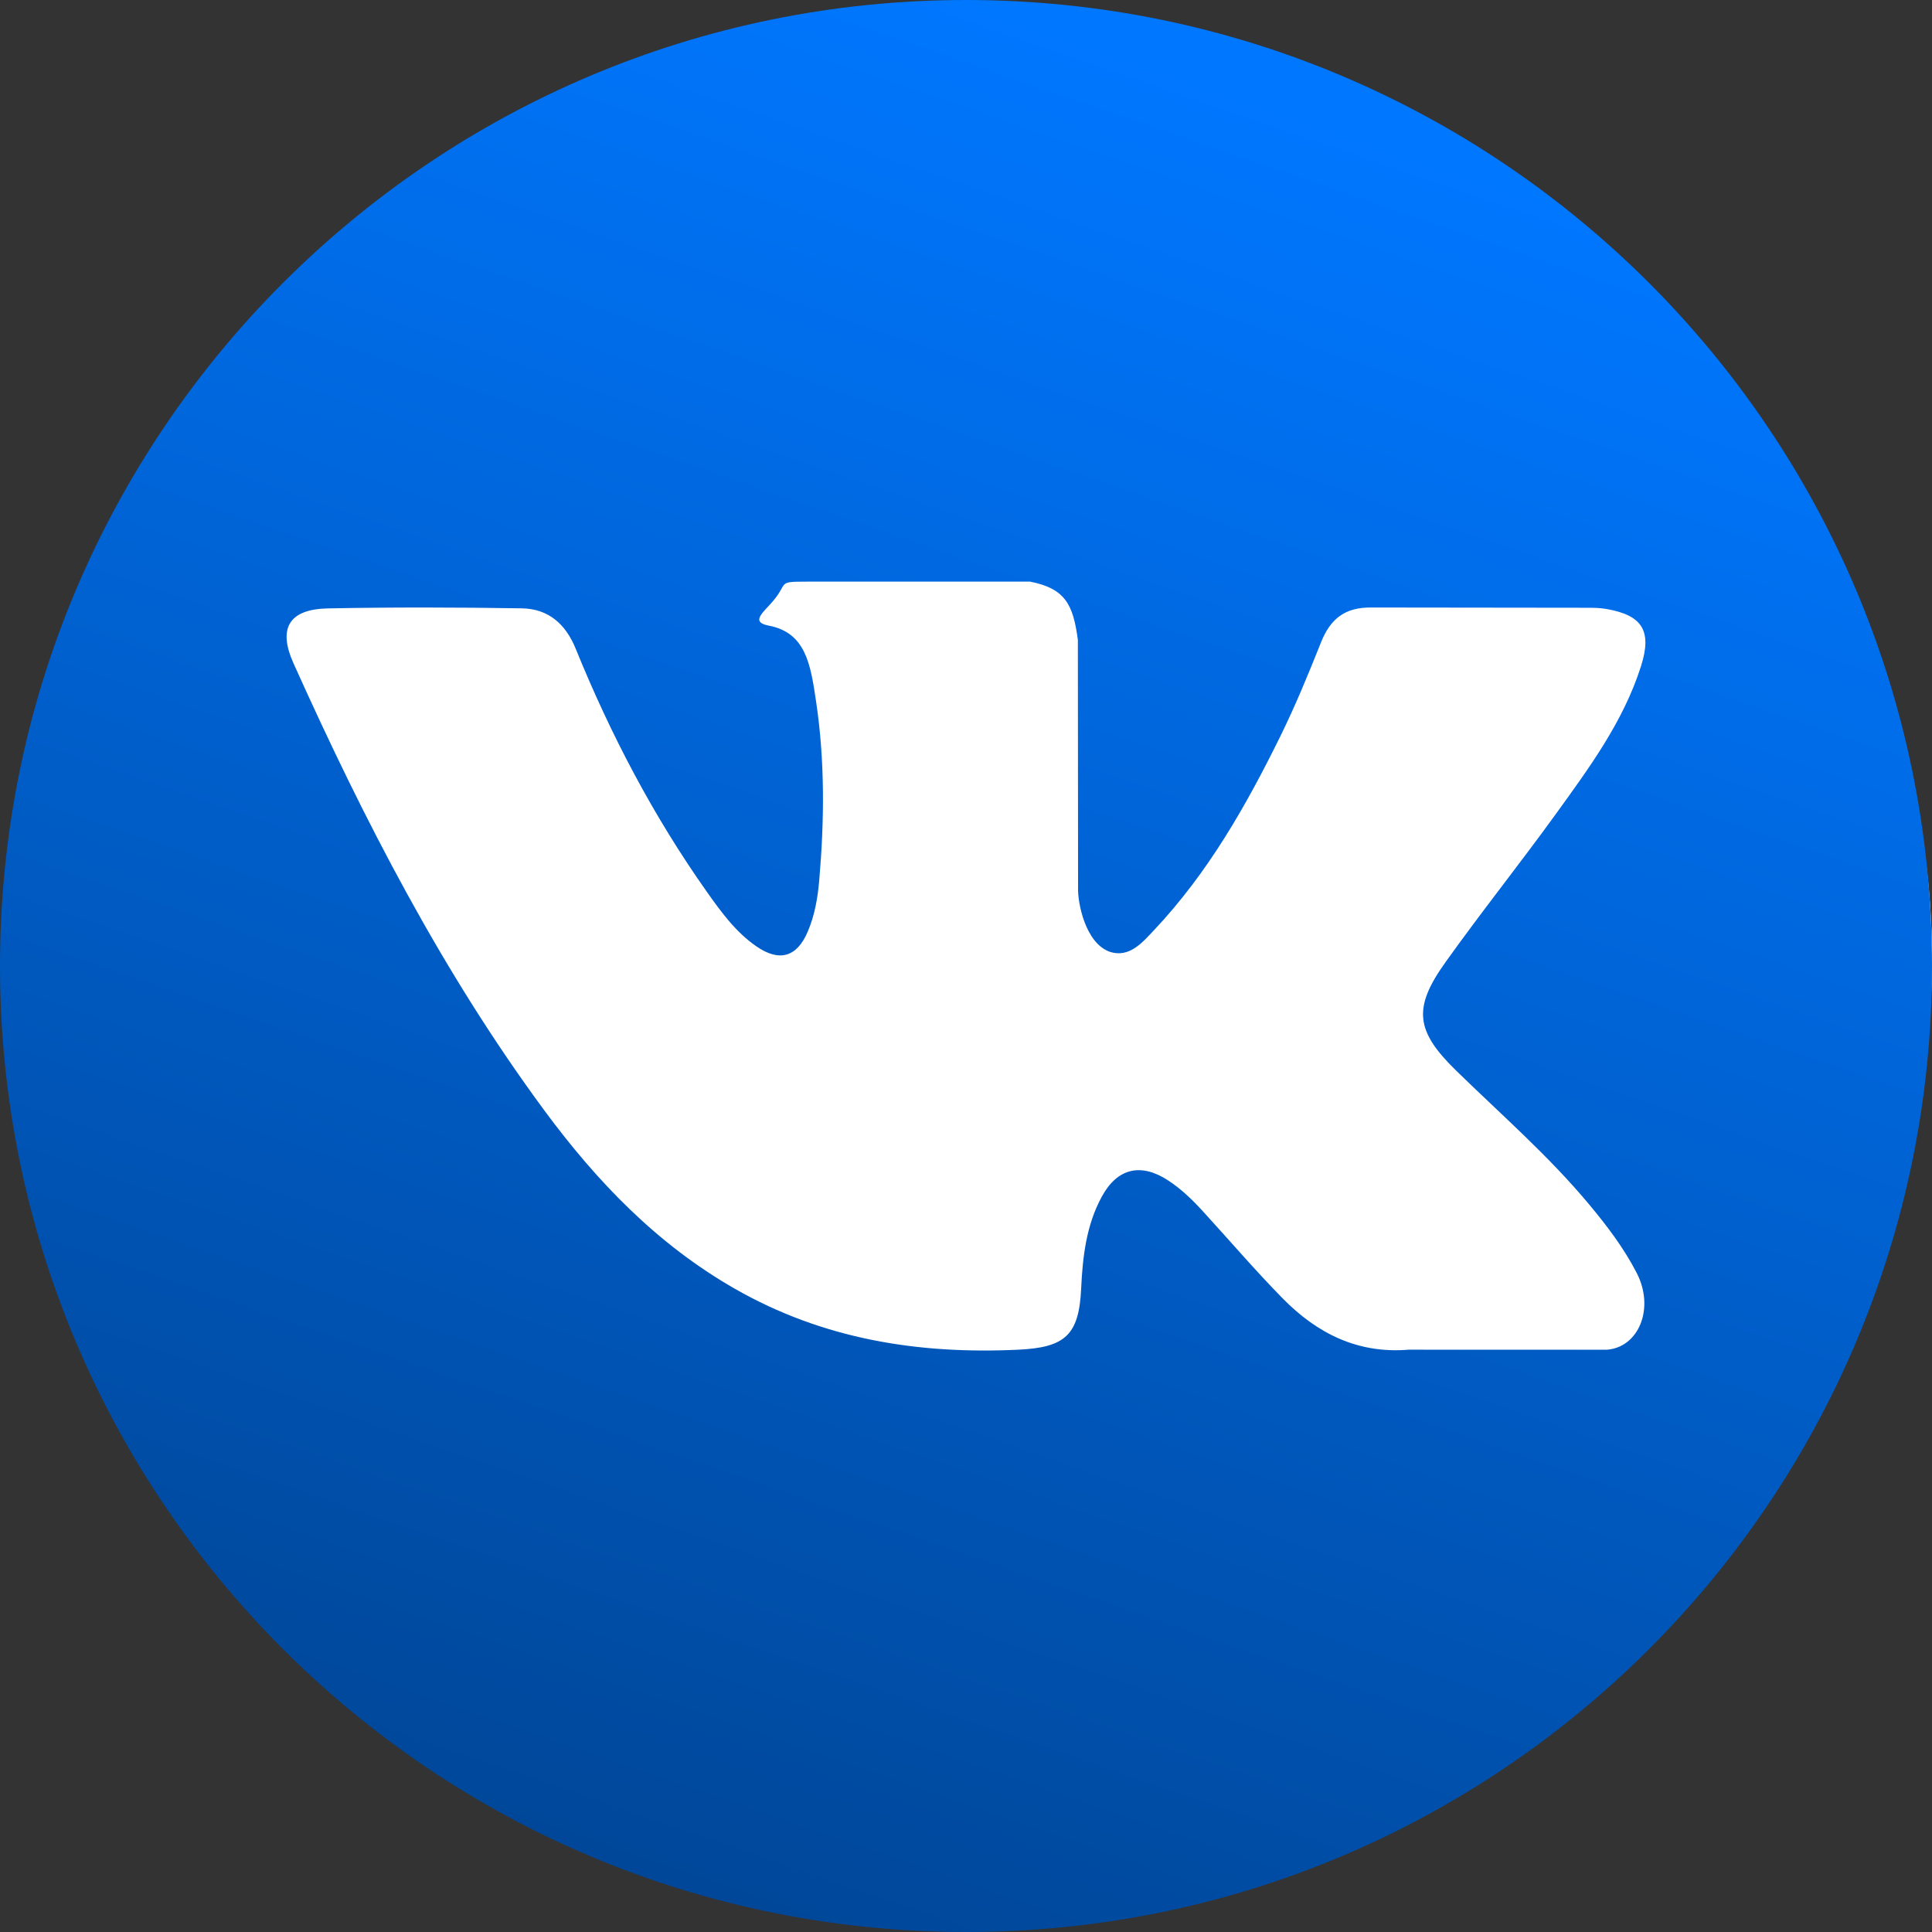
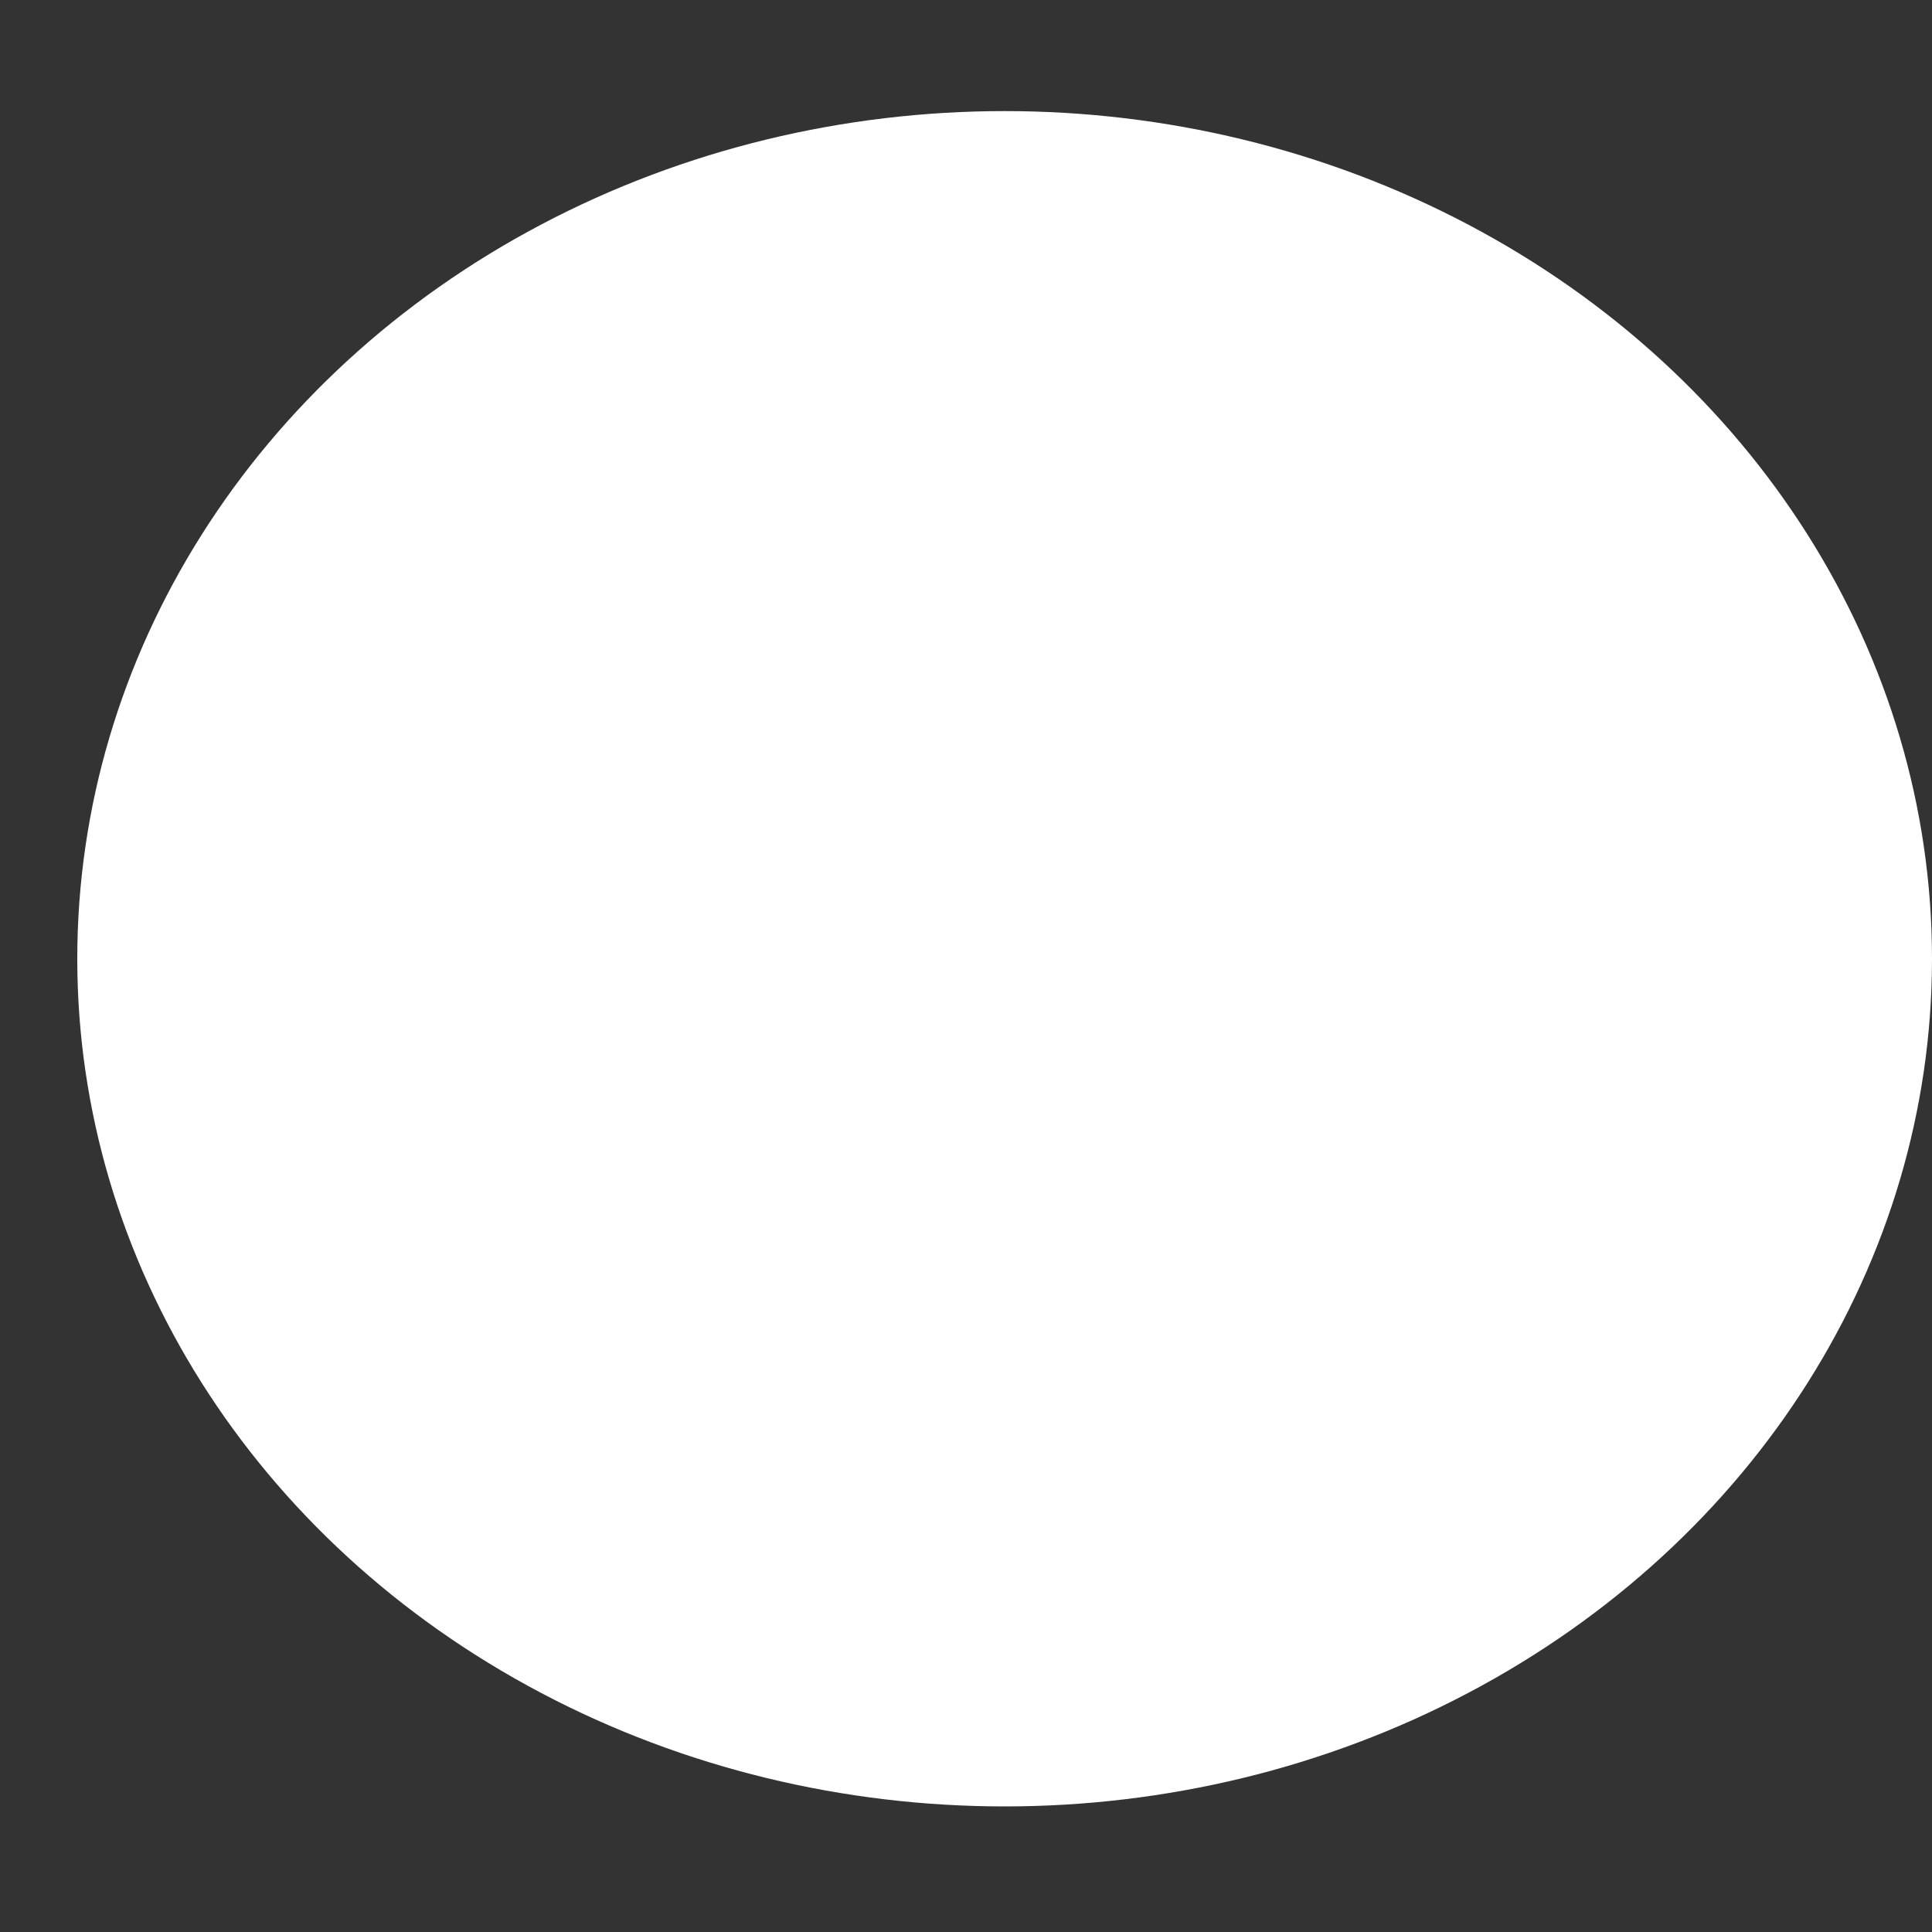
<svg xmlns="http://www.w3.org/2000/svg" width="800" height="800" viewBox="0 0 800 800" fill="none">
  <rect x="0" y="0" width="800" height="800" fill="#333333" stroke="none" />
  <ellipse cx="416" cy="397" rx="384" ry="351" fill="white" />
-   <path d="M400 0C179.094 0 0 179.085 0 400C0 620.915 179.094 800 400 800C620.906 800 800 620.915 800 400C800 179.085 620.906 0 400 0ZM602.901 443.261C621.545 461.471 641.269 478.609 658.005 498.701C665.42 507.589 672.409 516.78 677.729 527.116C685.324 541.856 678.465 558.019 665.273 558.895L583.325 558.879C562.161 560.63 545.318 552.094 531.118 537.625C519.783 526.093 509.266 513.776 498.349 501.852C493.888 496.958 489.191 492.35 483.593 488.724C472.421 481.457 462.715 483.683 456.315 495.353C449.792 507.229 448.303 520.389 447.681 533.606C446.789 552.929 440.962 557.979 421.573 558.887C380.145 560.827 340.837 554.541 304.303 533.655C272.074 515.233 247.128 489.232 225.391 459.793C183.063 402.406 150.646 339.421 121.518 274.627C114.963 260.035 119.759 252.227 135.857 251.924C162.603 251.409 189.348 251.474 216.094 251.9C226.979 252.072 234.181 258.3 238.363 268.571C252.816 304.131 270.535 337.964 292.739 369.342C298.656 377.698 304.696 386.03 313.297 391.93C322.791 398.445 330.026 396.293 334.502 385.694C337.367 378.959 338.603 371.757 339.225 364.538C341.352 339.814 341.606 315.098 337.923 290.472C335.632 275.061 333.668 261.972 318.306 259.058C310.482 257.577 316.194 253.469 320 249C326.605 241.274 321.522 240.843 333.888 240.843L426.476 240.827C441.068 243.691 444.342 250.238 446.322 264.937L446.404 367.828C446.232 373.516 449.26 390.375 459.474 394.099C467.658 396.8 473.06 390.236 477.954 385.056C500.158 361.494 515.977 333.684 530.144 304.9C536.397 292.207 541.79 279.071 547.028 265.911C550.924 256.18 556.98 251.392 567.963 251.556L657.121 251.662C659.748 251.662 662.416 251.687 665.019 252.137C680.045 254.707 684.162 261.172 679.513 275.83C672.196 298.86 657.981 318.044 644.084 337.277C629.189 357.868 613.303 377.739 598.555 398.42C585.003 417.326 586.075 426.844 602.901 443.261Z" fill="url(#paint0_linear_1850_682)" />
  <defs>
    <linearGradient id="paint0_linear_1850_682" x1="400" y1="0" x2="146.5" y2="736.5" gradientUnits="userSpaceOnUse">
      <stop stop-color="#0077FF" />
      <stop offset="1" stop-color="#004799" />
    </linearGradient>
  </defs>
</svg>